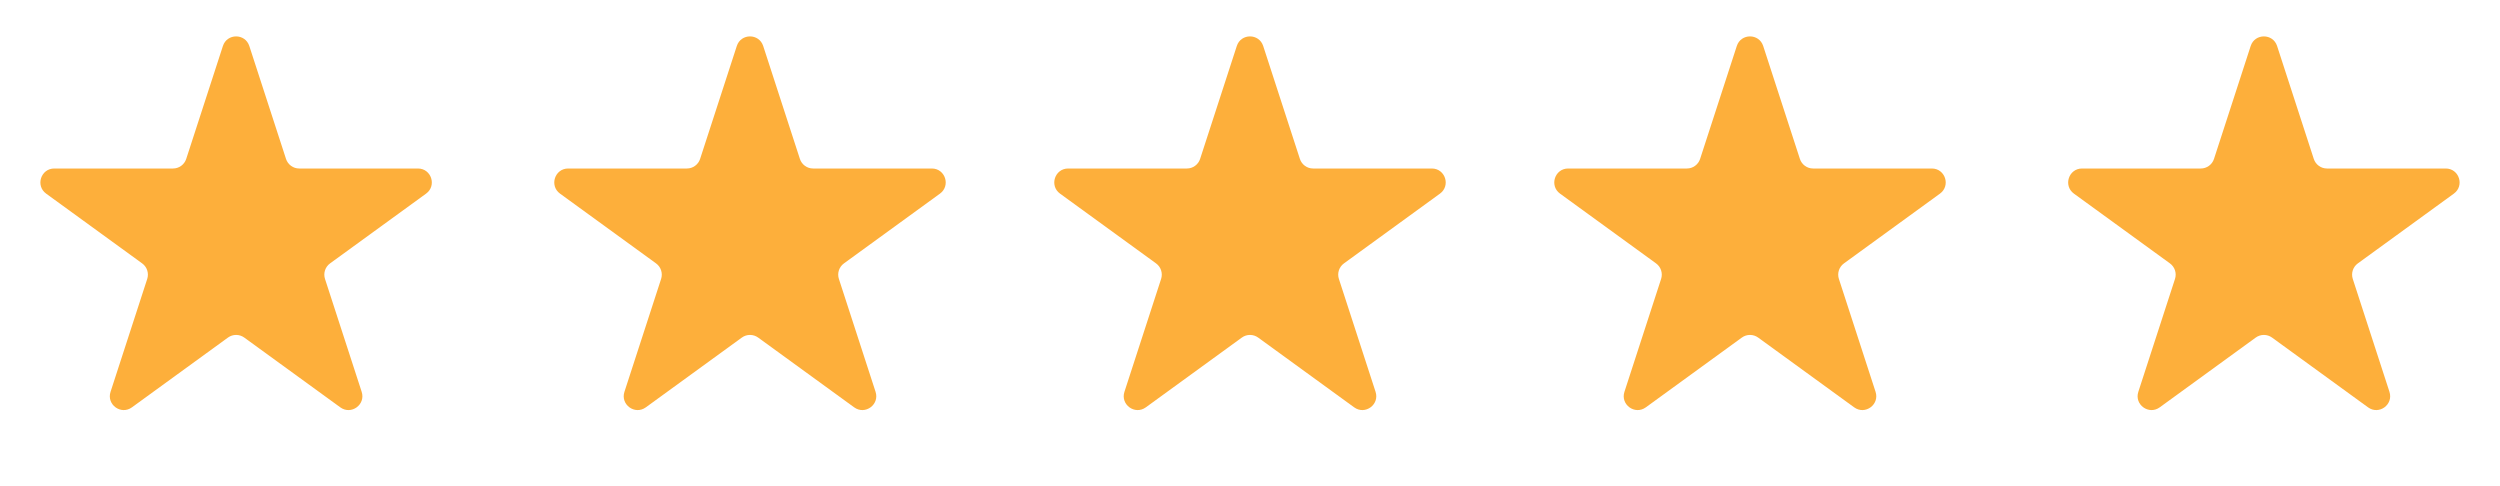
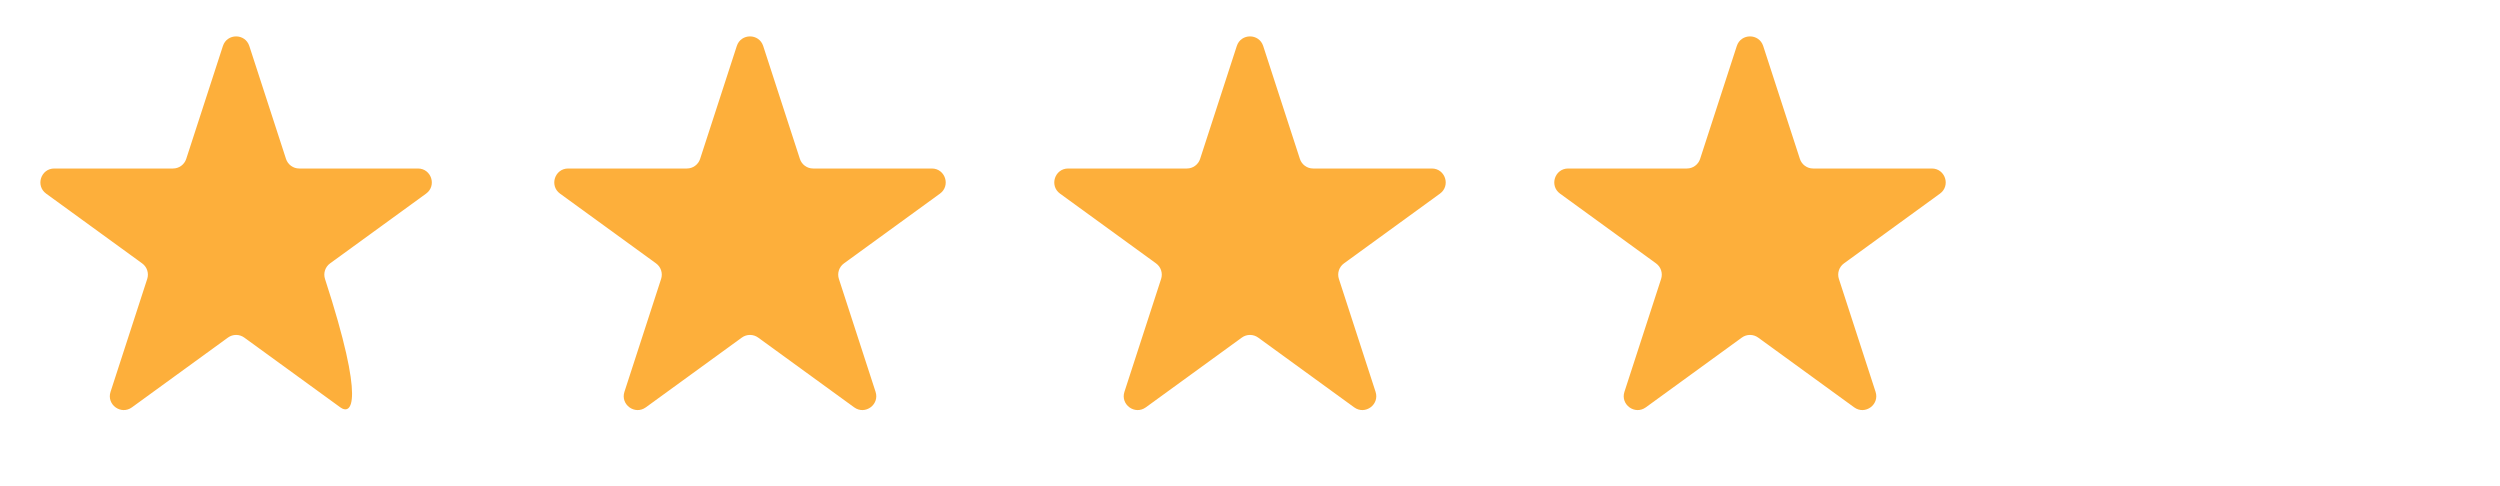
<svg xmlns="http://www.w3.org/2000/svg" width="180" height="35" viewBox="0 0 180 35" fill="none">
-   <path d="M16.049 3.313C16.348 2.391 17.652 2.391 17.951 3.313L20.592 11.441C20.726 11.853 21.11 12.132 21.543 12.132L30.09 12.132C31.059 12.132 31.462 13.372 30.678 13.941L23.763 18.965C23.413 19.22 23.266 19.671 23.4 20.083L26.041 28.212C26.341 29.133 25.286 29.899 24.503 29.33L17.588 24.306C17.237 24.051 16.763 24.051 16.412 24.306L9.498 29.33C8.714 29.899 7.659 29.133 7.959 28.212L10.6 20.083C10.734 19.671 10.587 19.22 10.237 18.965L3.322 13.941C2.538 13.372 2.941 12.132 3.91 12.132L12.457 12.132C12.89 12.132 13.274 11.853 13.408 11.441L16.049 3.313Z" fill="#FDAF3B" />
+   <path d="M16.049 3.313C16.348 2.391 17.652 2.391 17.951 3.313L20.592 11.441C20.726 11.853 21.11 12.132 21.543 12.132L30.09 12.132C31.059 12.132 31.462 13.372 30.678 13.941L23.763 18.965C23.413 19.22 23.266 19.671 23.4 20.083C26.341 29.133 25.286 29.899 24.503 29.33L17.588 24.306C17.237 24.051 16.763 24.051 16.412 24.306L9.498 29.33C8.714 29.899 7.659 29.133 7.959 28.212L10.6 20.083C10.734 19.671 10.587 19.22 10.237 18.965L3.322 13.941C2.538 13.372 2.941 12.132 3.91 12.132L12.457 12.132C12.89 12.132 13.274 11.853 13.408 11.441L16.049 3.313Z" fill="#FDAF3B" />
  <path d="M53.049 3.313C53.348 2.391 54.652 2.391 54.951 3.313L57.592 11.441C57.726 11.853 58.11 12.132 58.543 12.132L67.09 12.132C68.059 12.132 68.462 13.372 67.678 13.941L60.763 18.965C60.413 19.22 60.266 19.671 60.4 20.083L63.041 28.212C63.341 29.133 62.286 29.899 61.502 29.33L54.588 24.306C54.237 24.051 53.763 24.051 53.412 24.306L46.498 29.33C45.714 29.899 44.659 29.133 44.959 28.212L47.6 20.083C47.734 19.671 47.587 19.22 47.237 18.965L40.322 13.941C39.538 13.372 39.941 12.132 40.91 12.132L49.457 12.132C49.89 12.132 50.274 11.853 50.408 11.441L53.049 3.313Z" fill="#FDAF3B" />
  <path d="M89.049 3.313C89.348 2.391 90.652 2.391 90.951 3.313L93.592 11.441C93.726 11.853 94.11 12.132 94.543 12.132L103.09 12.132C104.059 12.132 104.462 13.372 103.678 13.941L96.763 18.965C96.413 19.22 96.266 19.671 96.4 20.083L99.041 28.212C99.341 29.133 98.286 29.899 97.502 29.33L90.588 24.306C90.237 24.051 89.763 24.051 89.412 24.306L82.498 29.33C81.714 29.899 80.659 29.133 80.959 28.212L83.6 20.083C83.734 19.671 83.587 19.22 83.237 18.965L76.322 13.941C75.538 13.372 75.941 12.132 76.91 12.132L85.457 12.132C85.89 12.132 86.274 11.853 86.408 11.441L89.049 3.313Z" fill="#FDAF3B" />
  <path d="M125.049 3.313C125.348 2.391 126.652 2.391 126.951 3.313L129.592 11.441C129.726 11.853 130.11 12.132 130.543 12.132L139.09 12.132C140.059 12.132 140.462 13.372 139.678 13.941L132.763 18.965C132.413 19.22 132.266 19.671 132.4 20.083L135.041 28.212C135.341 29.133 134.286 29.899 133.502 29.33L126.588 24.306C126.237 24.051 125.763 24.051 125.412 24.306L118.498 29.33C117.714 29.899 116.659 29.133 116.959 28.212L119.6 20.083C119.734 19.671 119.587 19.22 119.237 18.965L112.322 13.941C111.538 13.372 111.941 12.132 112.91 12.132L121.457 12.132C121.89 12.132 122.274 11.853 122.408 11.441L125.049 3.313Z" fill="#FDAF3B" />
-   <path d="M162.049 3.313C162.348 2.391 163.652 2.391 163.951 3.313L166.592 11.441C166.726 11.853 167.11 12.132 167.543 12.132L176.09 12.132C177.059 12.132 177.462 13.372 176.678 13.941L169.763 18.965C169.413 19.22 169.266 19.671 169.4 20.083L172.041 28.212C172.341 29.133 171.286 29.899 170.502 29.33L163.588 24.306C163.237 24.051 162.763 24.051 162.412 24.306L155.498 29.33C154.714 29.899 153.659 29.133 153.959 28.212L156.6 20.083C156.734 19.671 156.587 19.22 156.237 18.965L149.322 13.941C148.538 13.372 148.941 12.132 149.91 12.132L158.457 12.132C158.89 12.132 159.274 11.853 159.408 11.441L162.049 3.313Z" fill="#FDAF3B" />
</svg>